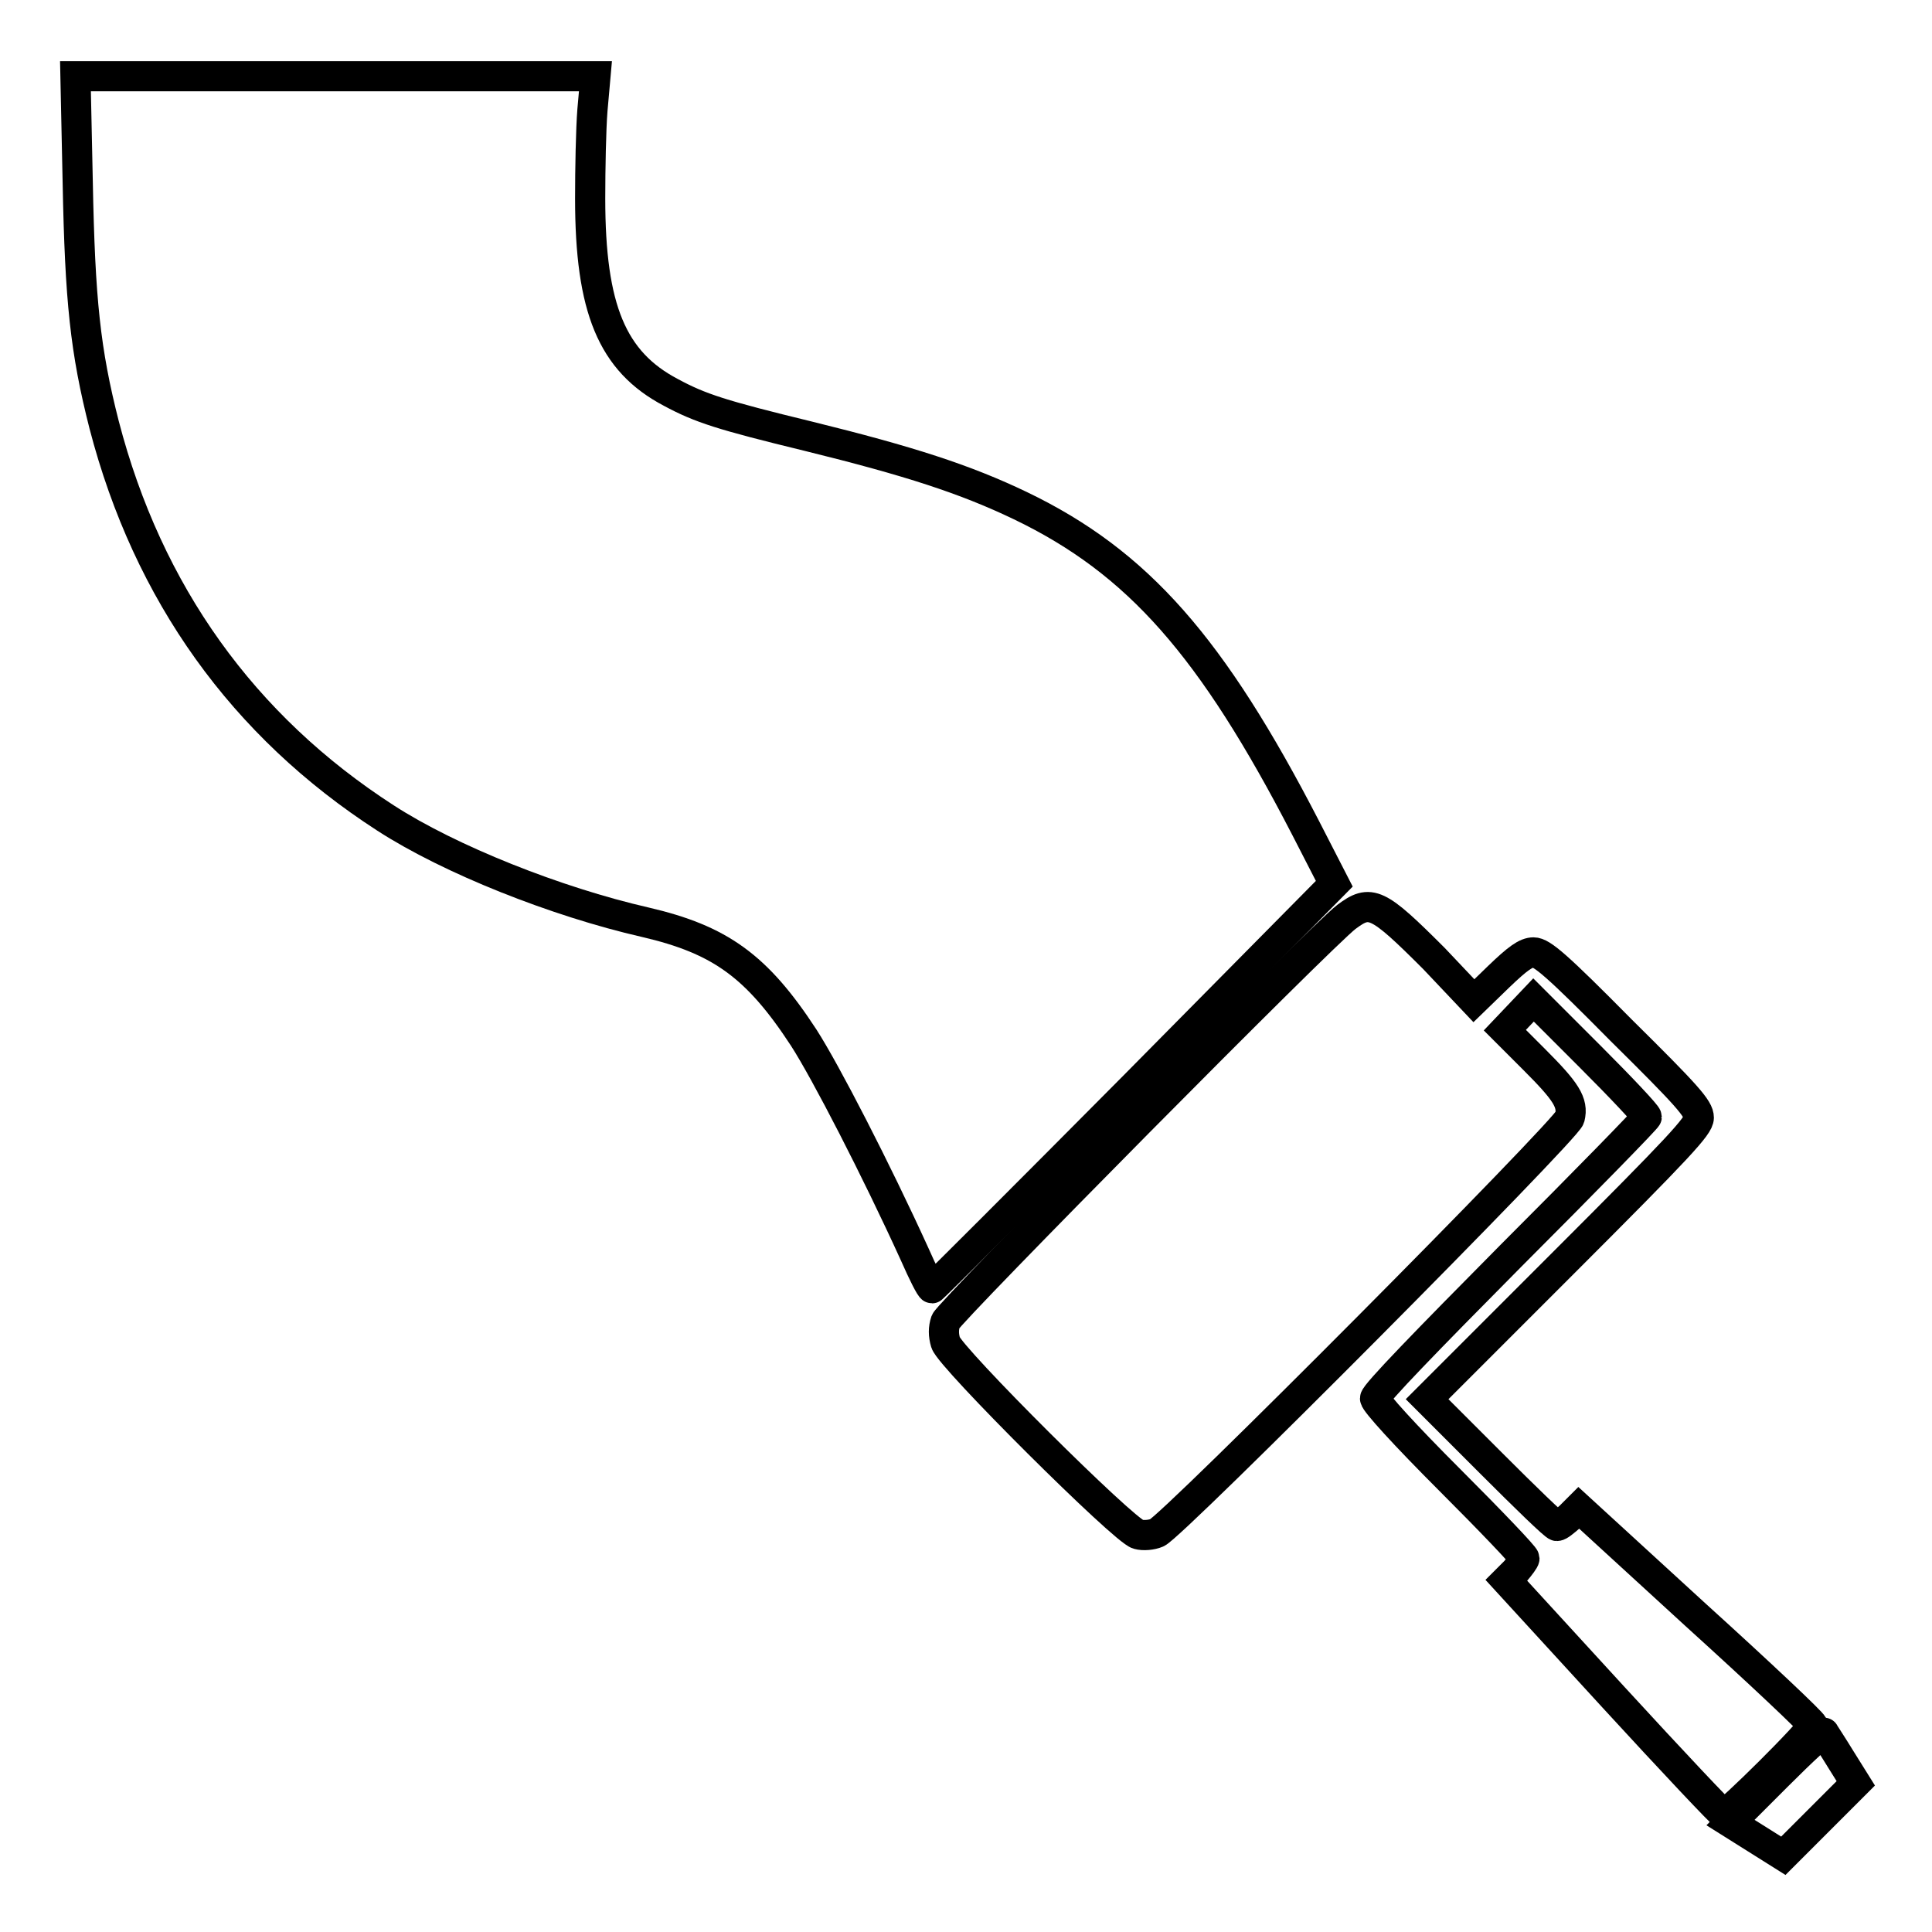
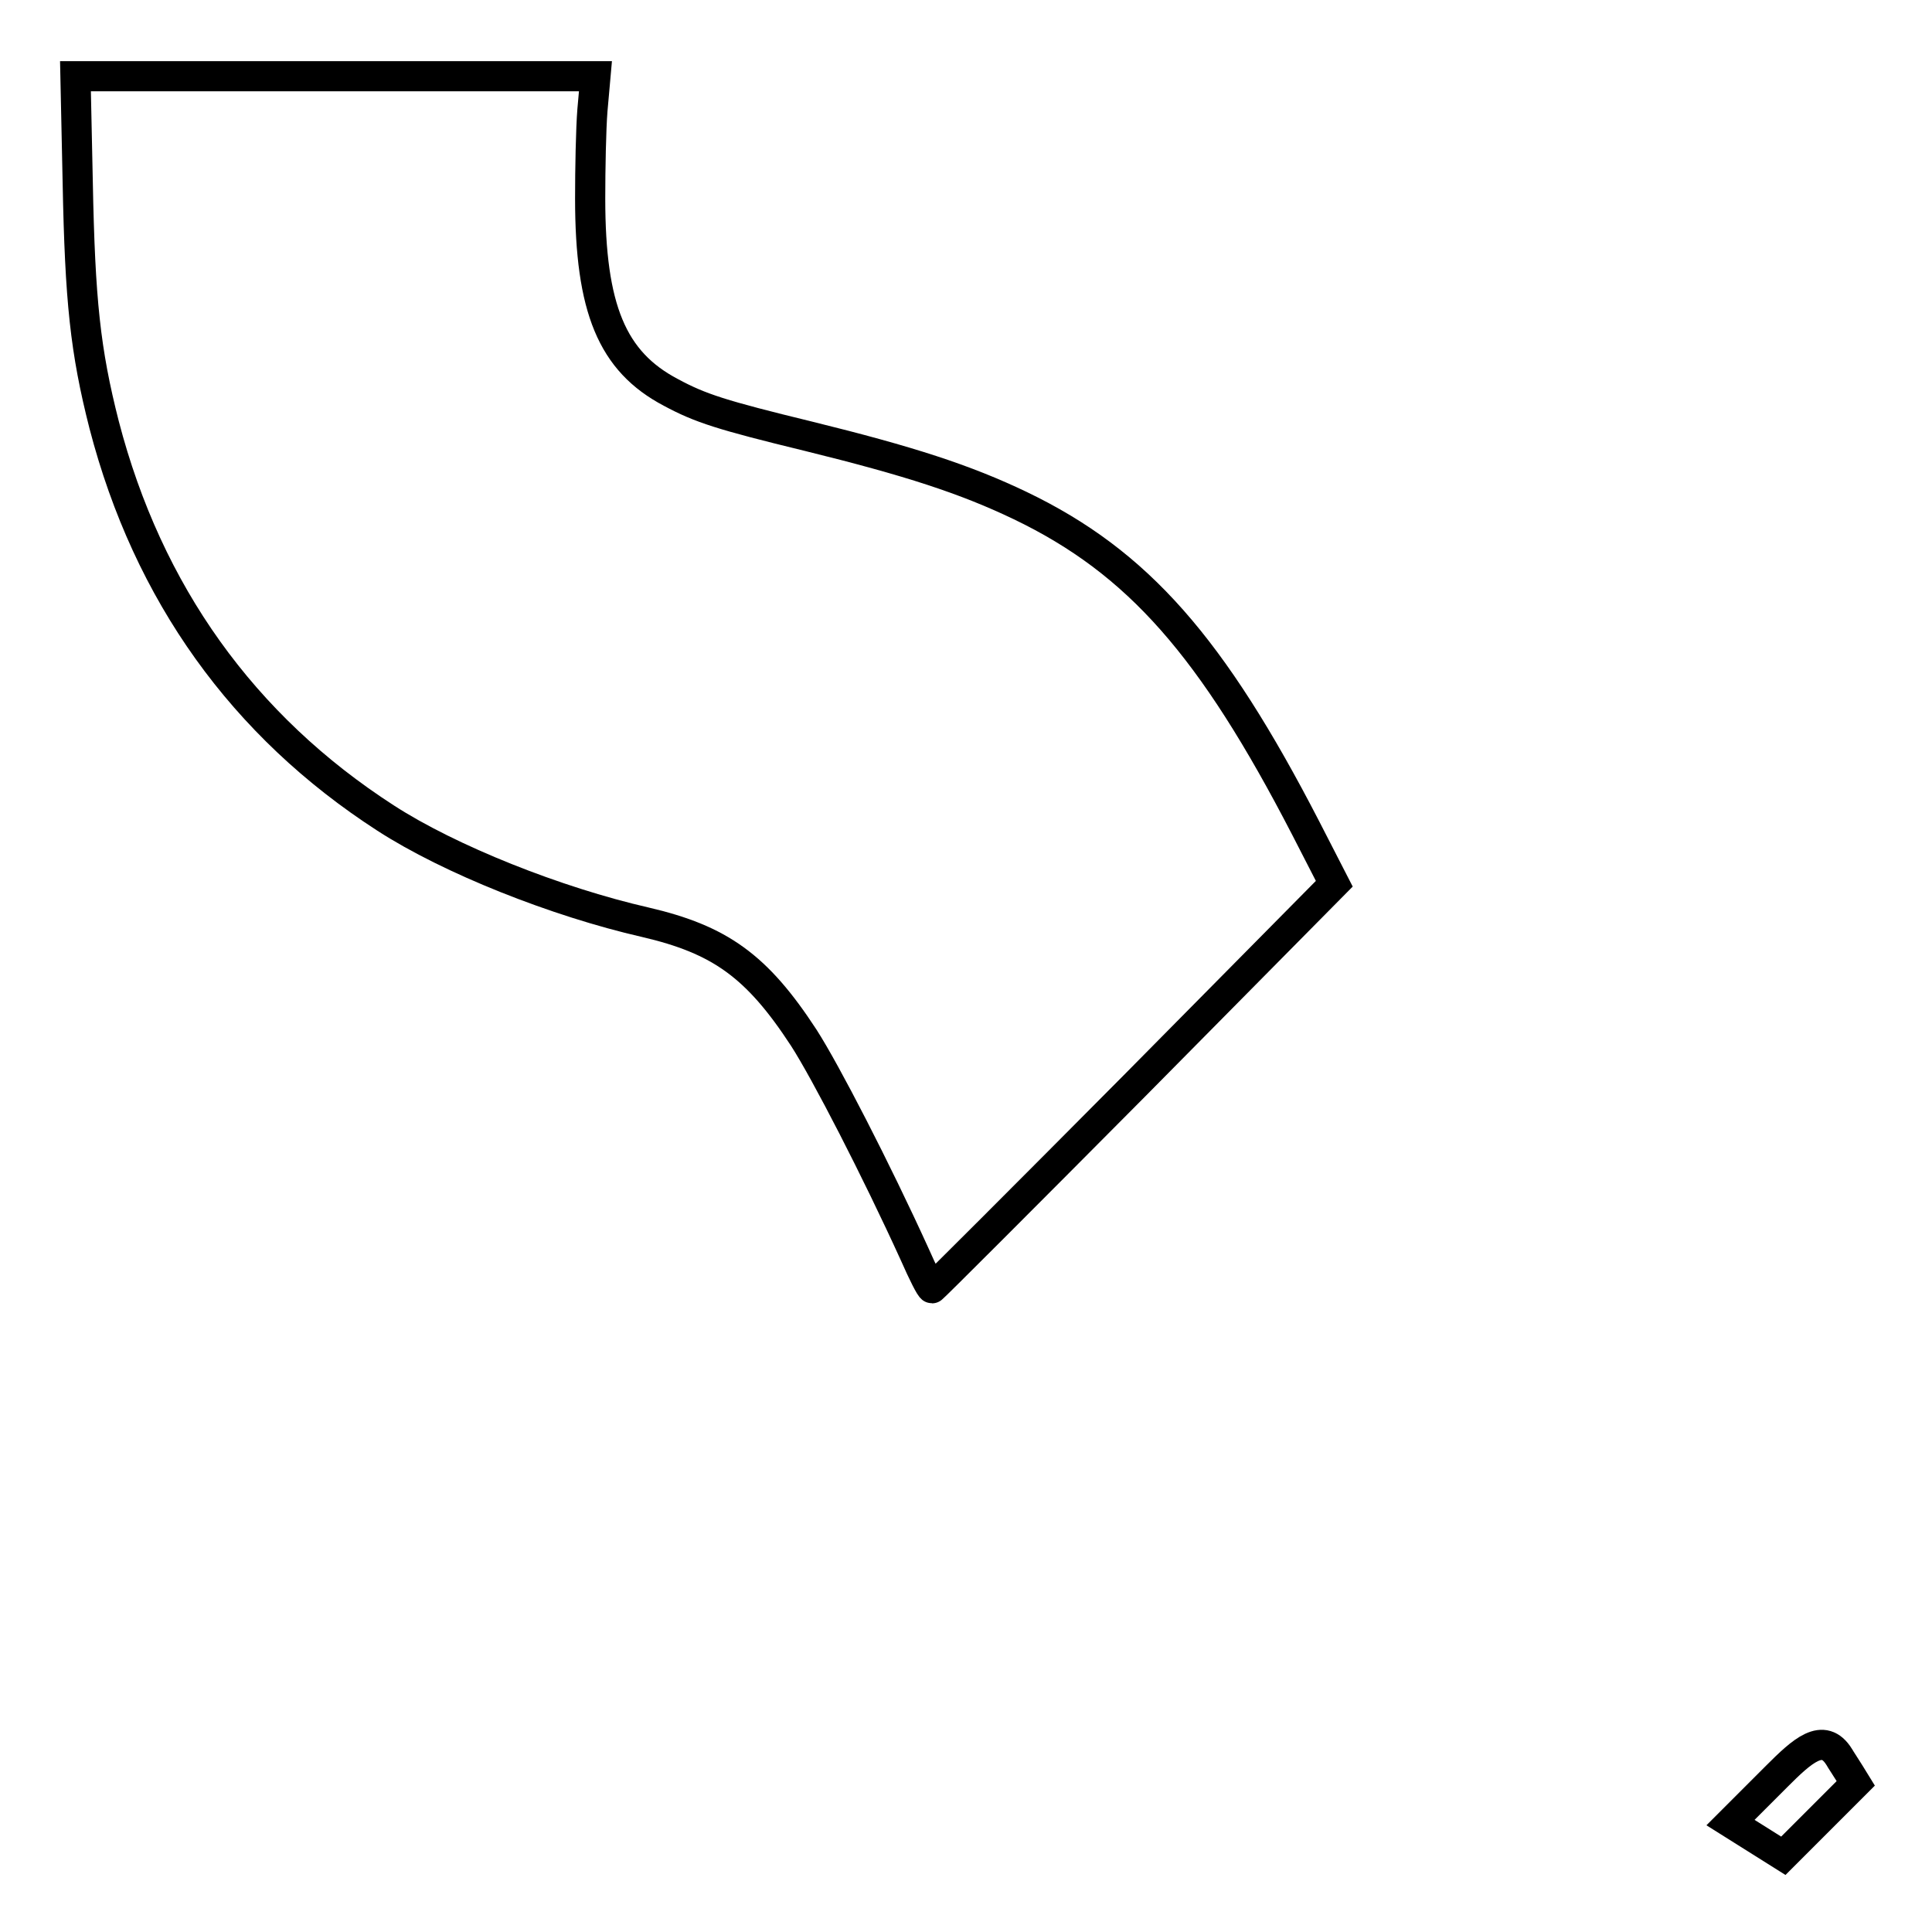
<svg xmlns="http://www.w3.org/2000/svg" version="1.1" x="0px" y="0px" viewBox="0 0 256 256" enable-background="new 0 0 256 256" xml:space="preserve">
  <g>
    <g>
      <g>
        <path stroke-width="4" fill-opacity="0" stroke="#000000" d="M10.3,24.2c0.3,15.6,1,22.3,3.5,32.1c5.8,22.3,18.4,39.9,37.3,52.1c8.5,5.5,22.6,11.1,34.4,13.8c9.9,2.3,14.8,5.8,21,15.3c2.9,4.5,9.6,17.5,14.7,28.7c1.1,2.5,2.1,4.5,2.3,4.5c0.1,0,12.2-12.1,26.8-26.8l26.5-26.8l-3.8-7.4c-12.4-24-22.2-35.2-37.8-42.7c-7.3-3.5-14.7-5.9-28.1-9.2c-11.5-2.8-14.3-3.7-18.2-5.8c-7.8-4.1-10.7-11.1-10.7-25.7c0-3.9,0.1-9.2,0.3-11.7l0.4-4.5H44.4H10L10.3,24.2z" />
-         <path stroke-width="4" fill-opacity="0" stroke="#000000" d="M178.4,121.5c-3.2,2.4-52.6,52.3-53.1,53.6c-0.3,0.9-0.3,1.8,0,2.8c0.6,2,23.7,25,25.5,25.4c0.7,0.2,1.8,0.1,2.5-0.2c2-0.8,54.3-53.4,54.7-55c0.5-2-0.5-3.5-4.7-7.7l-3.9-3.9l1.9-2l1.9-2l7.5,7.5c4.1,4.1,7.5,7.7,7.5,8c0,0.2-8.1,8.5-18,18.4c-11.1,11.2-18,18.3-18,18.9c0,0.5,3.9,4.8,9.9,10.8c5.4,5.4,9.9,10.1,9.9,10.4c0,0.2-0.6,1-1.2,1.7l-1.2,1.2l14.2,15.5c7.8,8.5,14.4,15.5,14.6,15.5c0.6,0,11.8-11.1,11.8-11.8c0-0.3-7-6.9-15.5-14.6l-15.5-14.2l-1.2,1.2c-0.7,0.6-1.4,1.2-1.7,1.2c-0.3,0-4.2-3.8-8.8-8.4l-8.4-8.4l18-18c15.5-15.5,18-18.2,18-19.3c0-1.2-1.5-2.9-10.3-11.6c-8.5-8.6-10.5-10.3-11.6-10.3c-1,0-2.1,0.8-4.6,3.2l-3.3,3.2L190,127C182.5,119.5,181.6,119.1,178.4,121.5z" />
-         <path stroke-width="4" fill-opacity="0" stroke="#000000" d="M235.4,235.4l-6.1,6.1l3.5,2.2l3.5,2.2l4.8-4.8l4.8-4.8l-2-3.2c-1.1-1.8-2.1-3.3-2.2-3.5C241.6,229.4,238.8,232,235.4,235.4z" />
+         <path stroke-width="4" fill-opacity="0" stroke="#000000" d="M235.4,235.4l-6.1,6.1l3.5,2.2l3.5,2.2l4.8-4.8l4.8-4.8c-1.1-1.8-2.1-3.3-2.2-3.5C241.6,229.4,238.8,232,235.4,235.4z" />
      </g>
    </g>
  </g>
</svg>